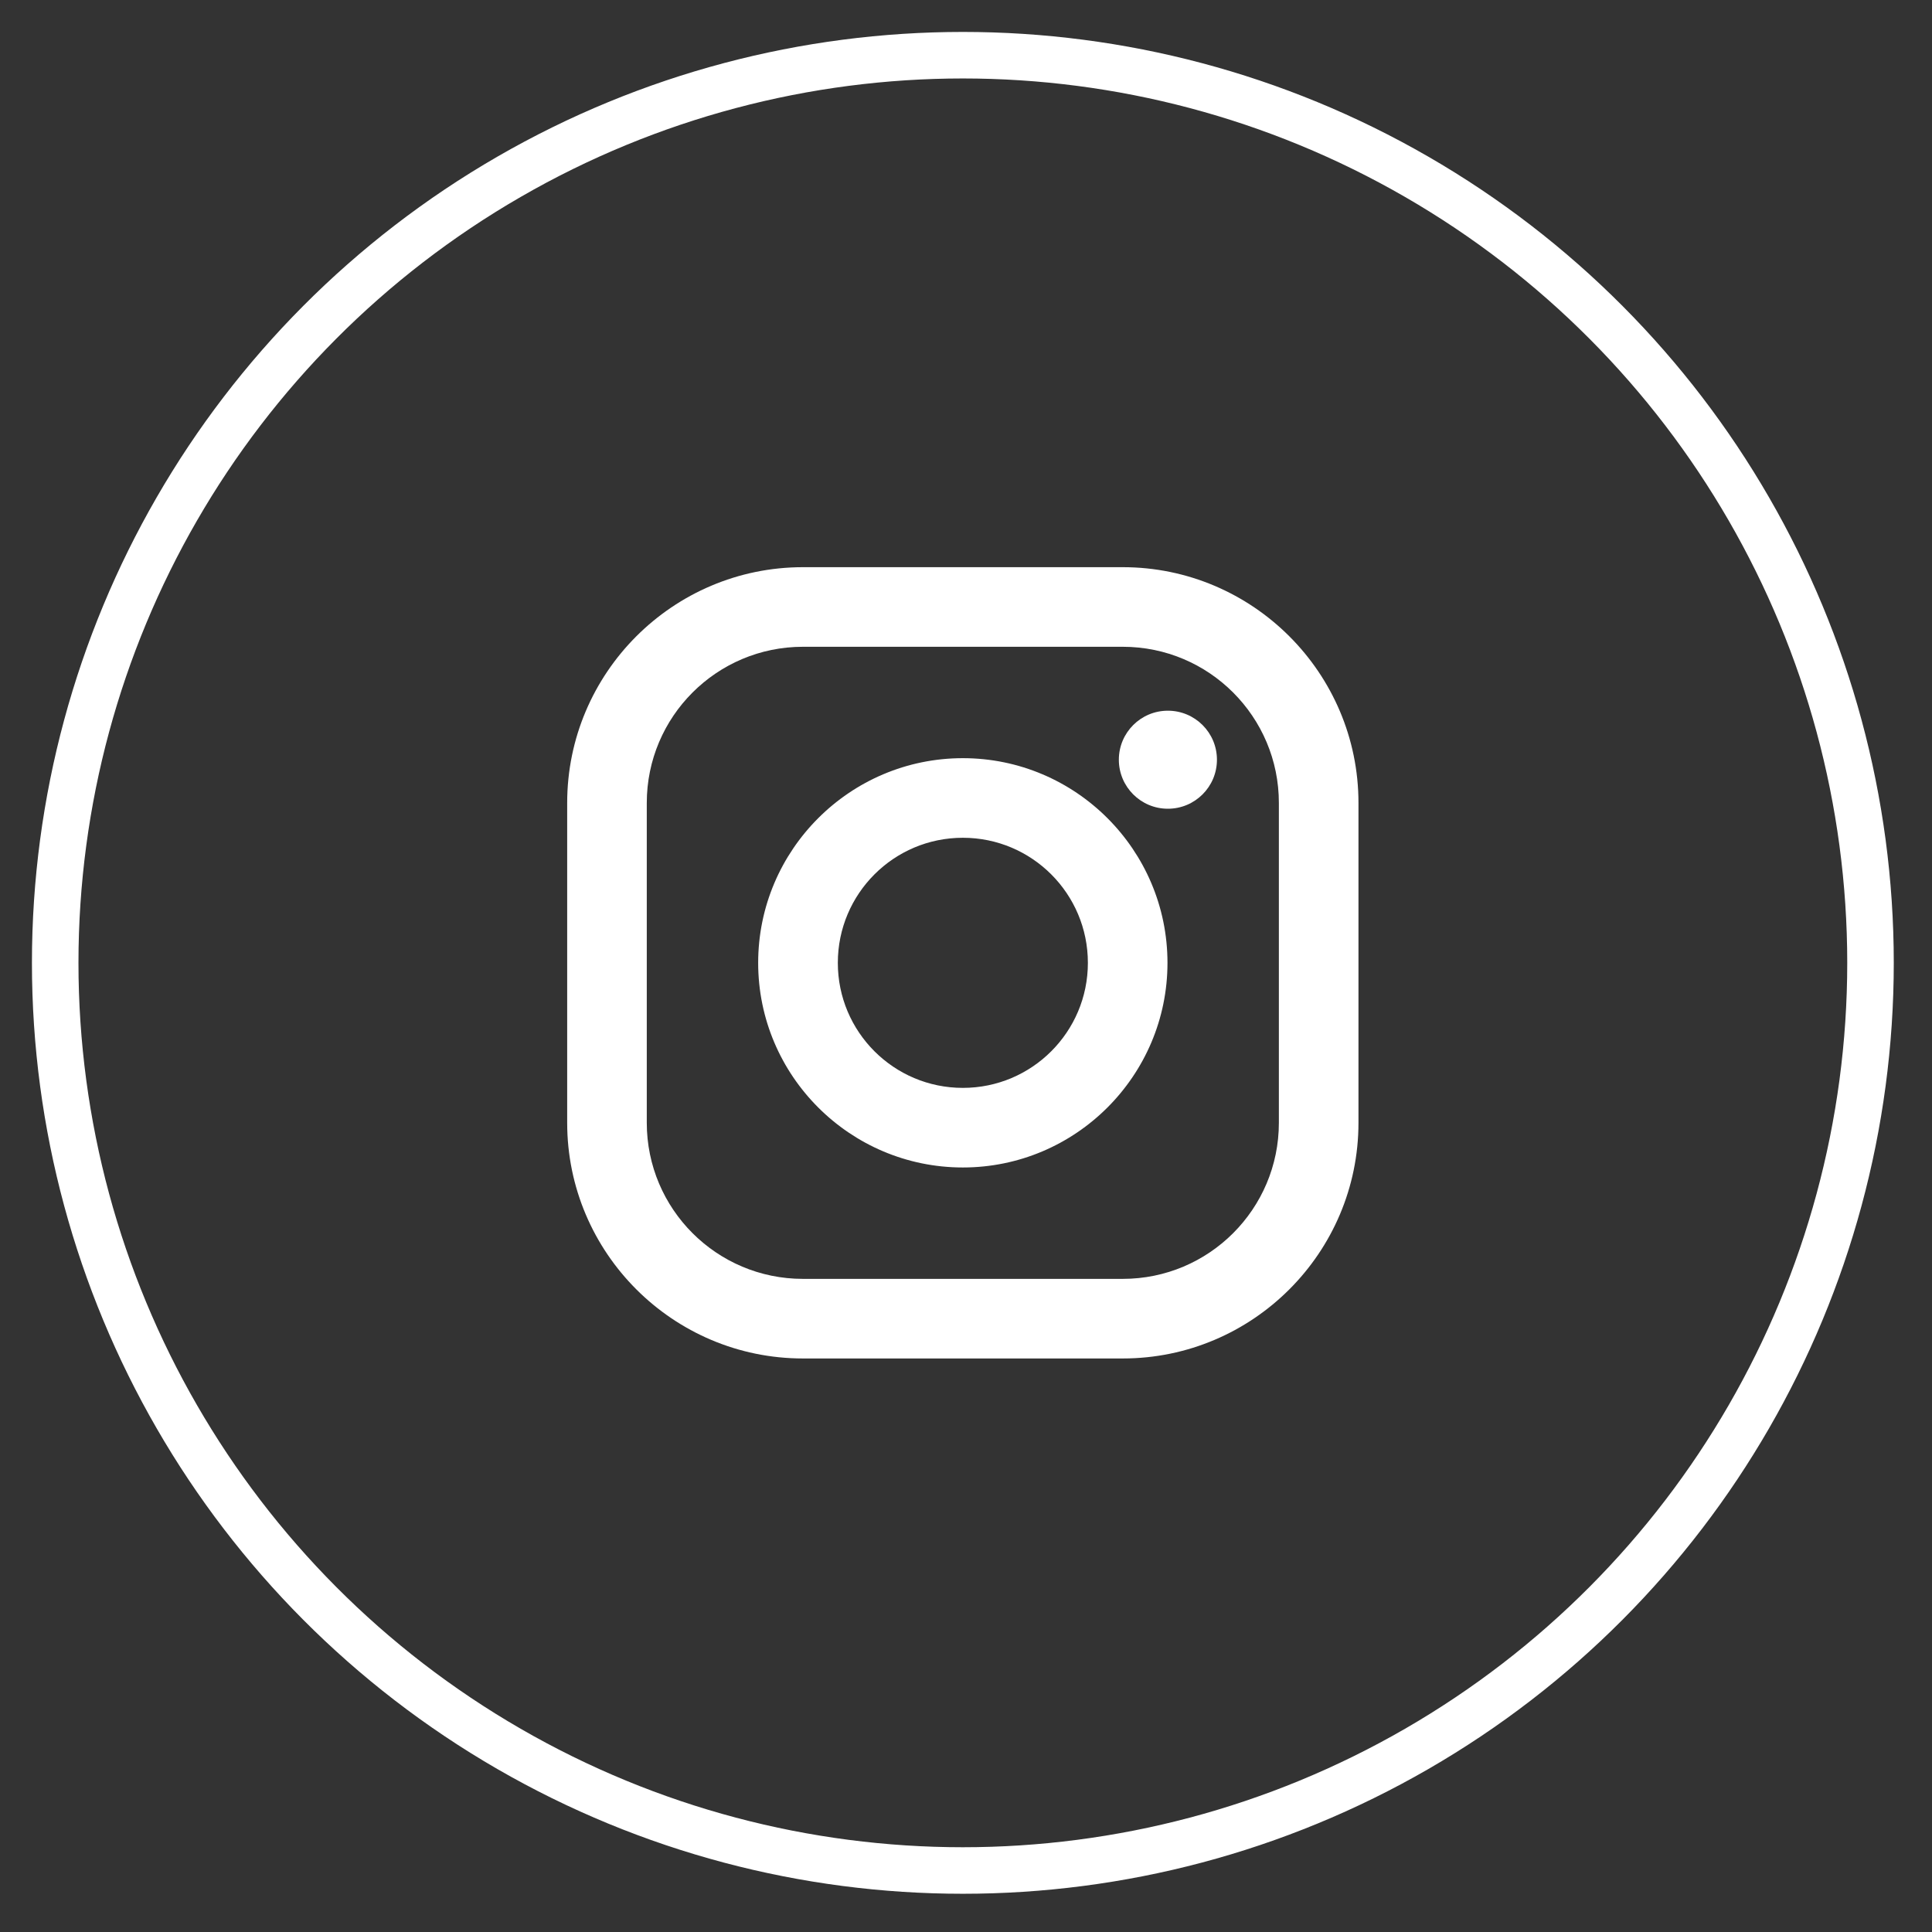
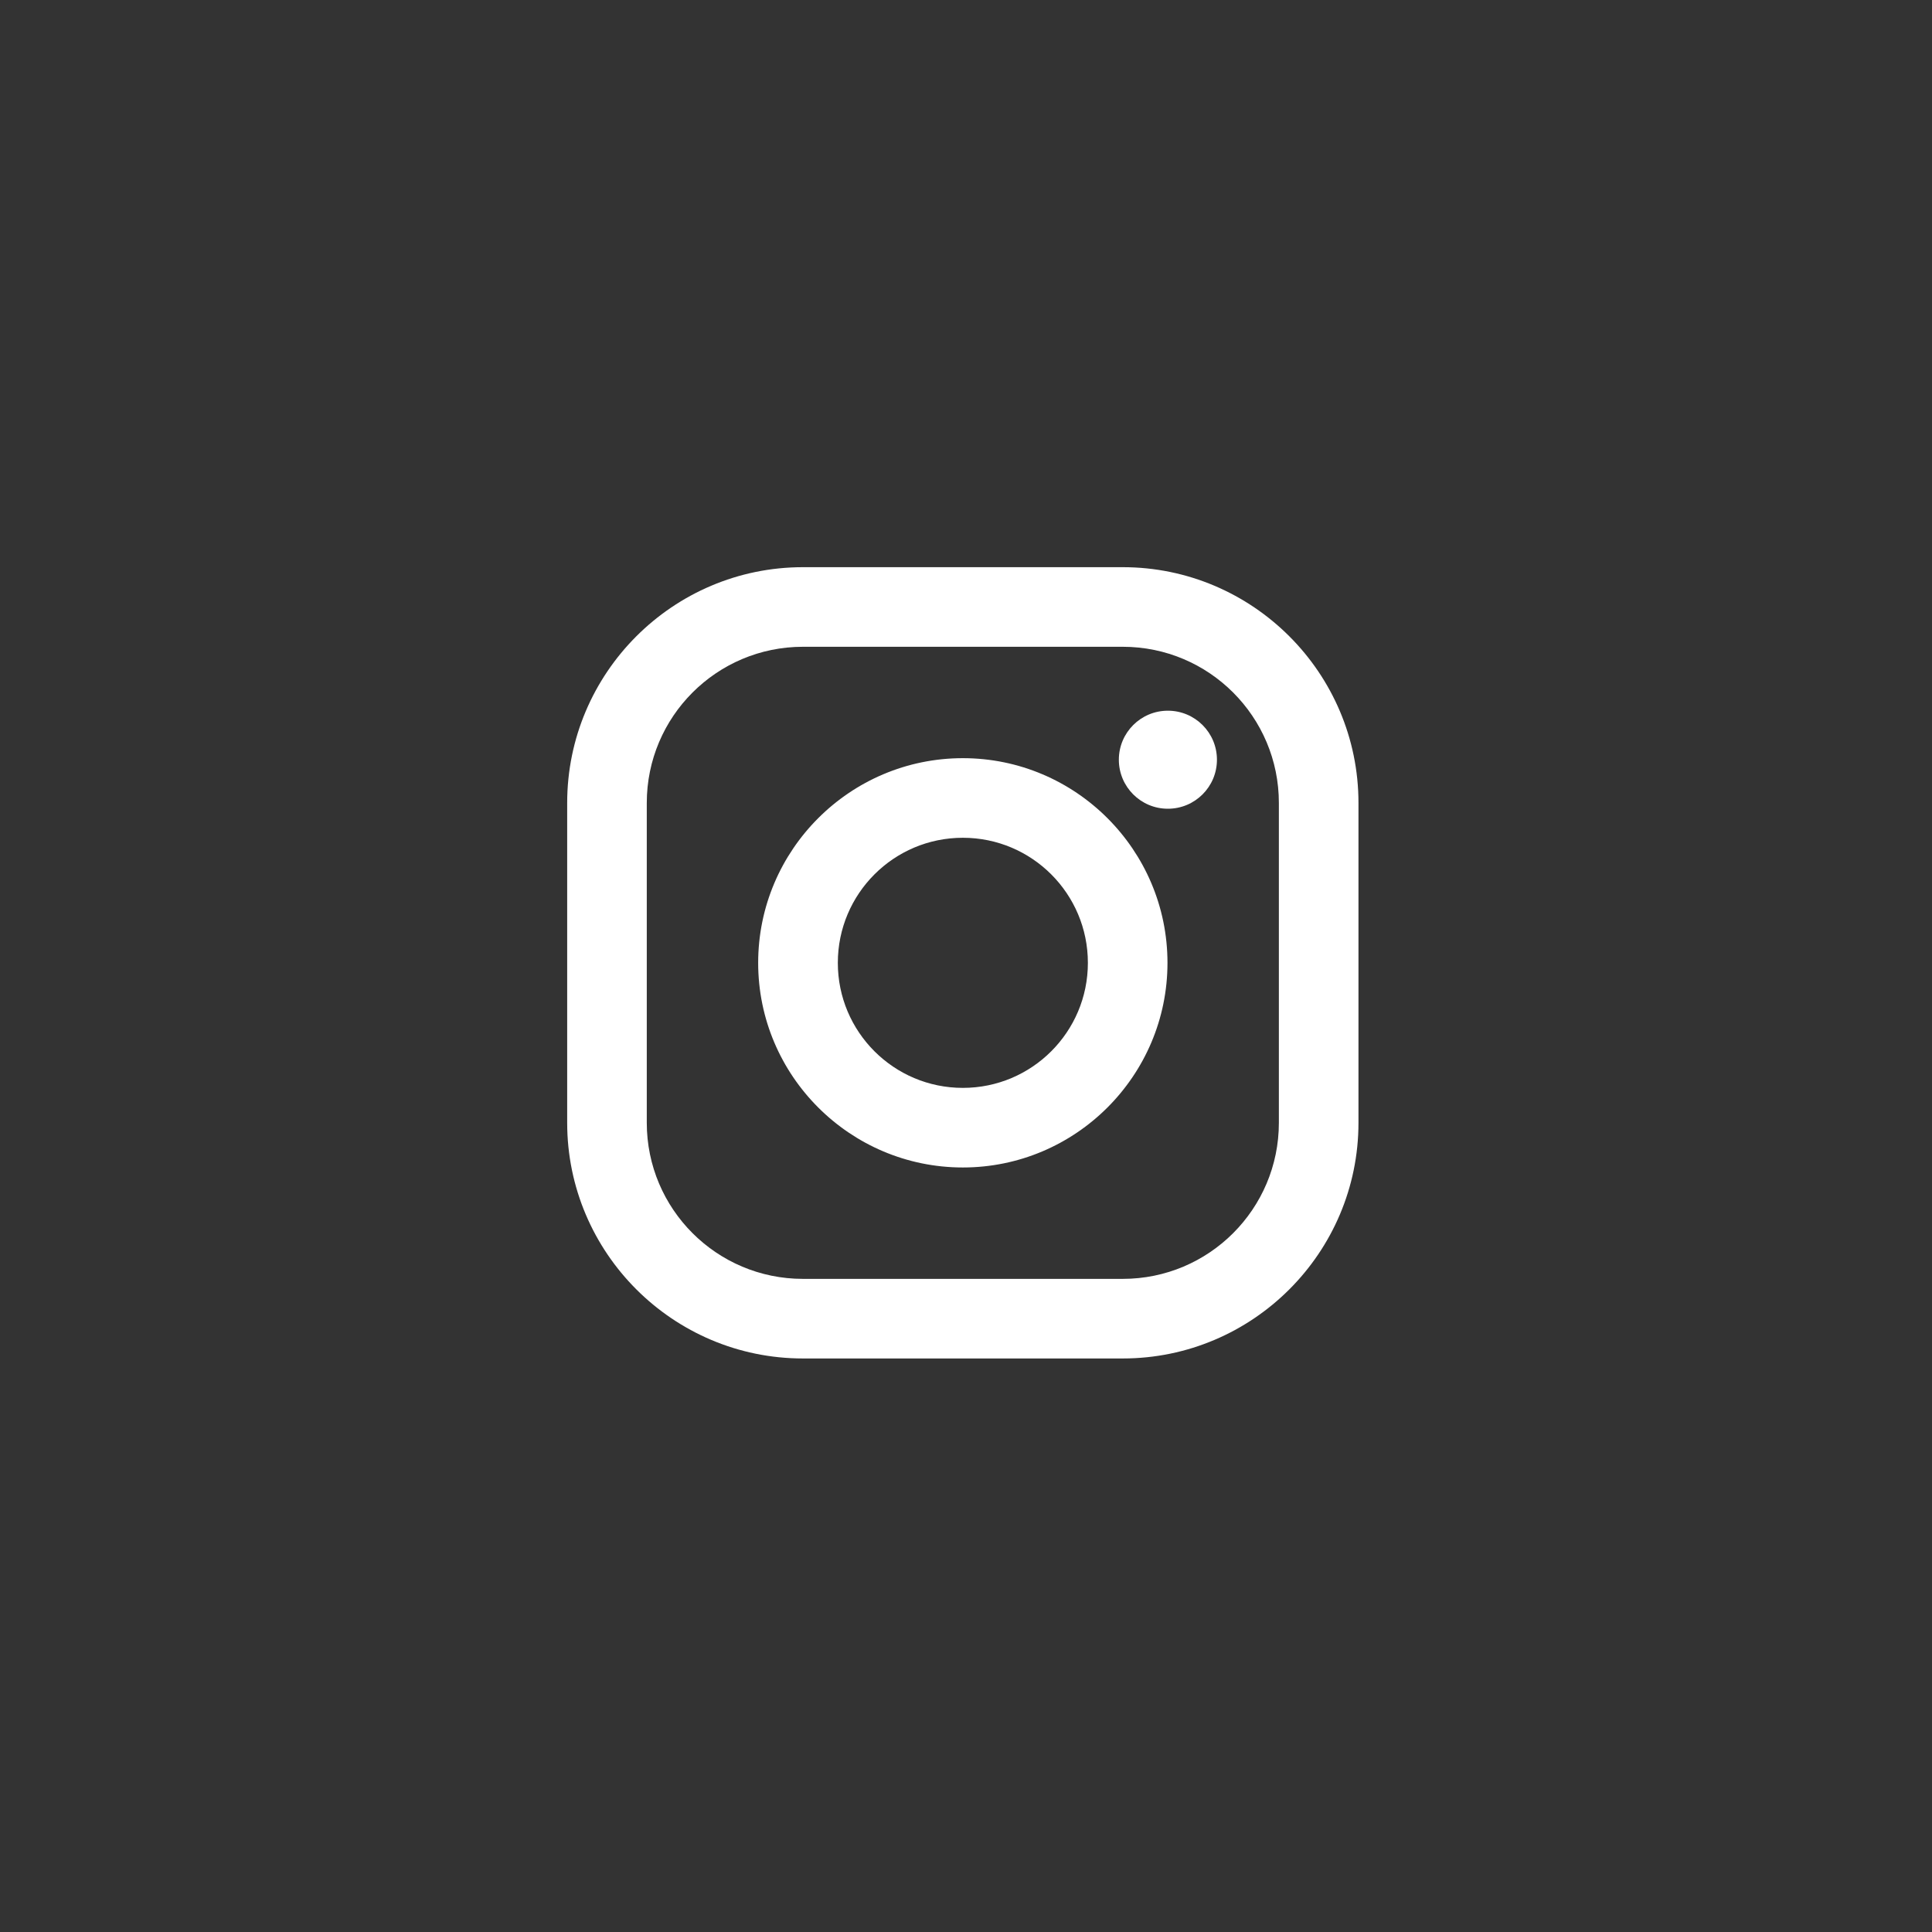
<svg xmlns="http://www.w3.org/2000/svg" width="35" height="35" viewBox="0 0 35 35" fill="none">
  <rect x="0" y="0" width="35" height="35" fill="#333333" stroke="none" />
-   <circle cx="17.443" cy="17.443" r="16.443" stroke="white" stroke-width="0.843" />
  <path fill-rule="evenodd" clip-rule="evenodd" d="M20.34 10.275H14.546C12.191 10.275 10.275 12.191 10.275 14.546V20.34C10.275 22.694 12.191 24.61 14.546 24.61H20.34C22.695 24.61 24.61 22.694 24.61 20.34V14.546C24.61 12.191 22.694 10.275 20.34 10.275ZM23.168 20.34C23.168 21.902 21.902 23.168 20.34 23.168H14.546C12.984 23.168 11.717 21.902 11.717 20.34V14.546C11.717 12.984 12.984 11.717 14.546 11.717H20.34C21.902 11.717 23.168 12.984 23.168 14.546V20.34ZM13.735 17.443C13.735 15.398 15.399 13.735 17.443 13.735C19.487 13.735 21.15 15.398 21.15 17.443C21.15 19.487 19.487 21.15 17.443 21.15C15.399 21.15 13.735 19.487 13.735 17.443ZM17.443 19.708C16.192 19.708 15.178 18.694 15.178 17.443C15.178 16.191 16.192 15.177 17.443 15.177C18.694 15.177 19.708 16.191 19.708 17.443C19.708 18.694 18.694 19.708 17.443 19.708ZM21.157 14.651C21.648 14.651 22.046 14.254 22.046 13.763C22.046 13.272 21.648 12.875 21.157 12.875C20.667 12.875 20.269 13.272 20.269 13.763C20.269 14.254 20.667 14.651 21.157 14.651Z" fill="white" />
</svg>